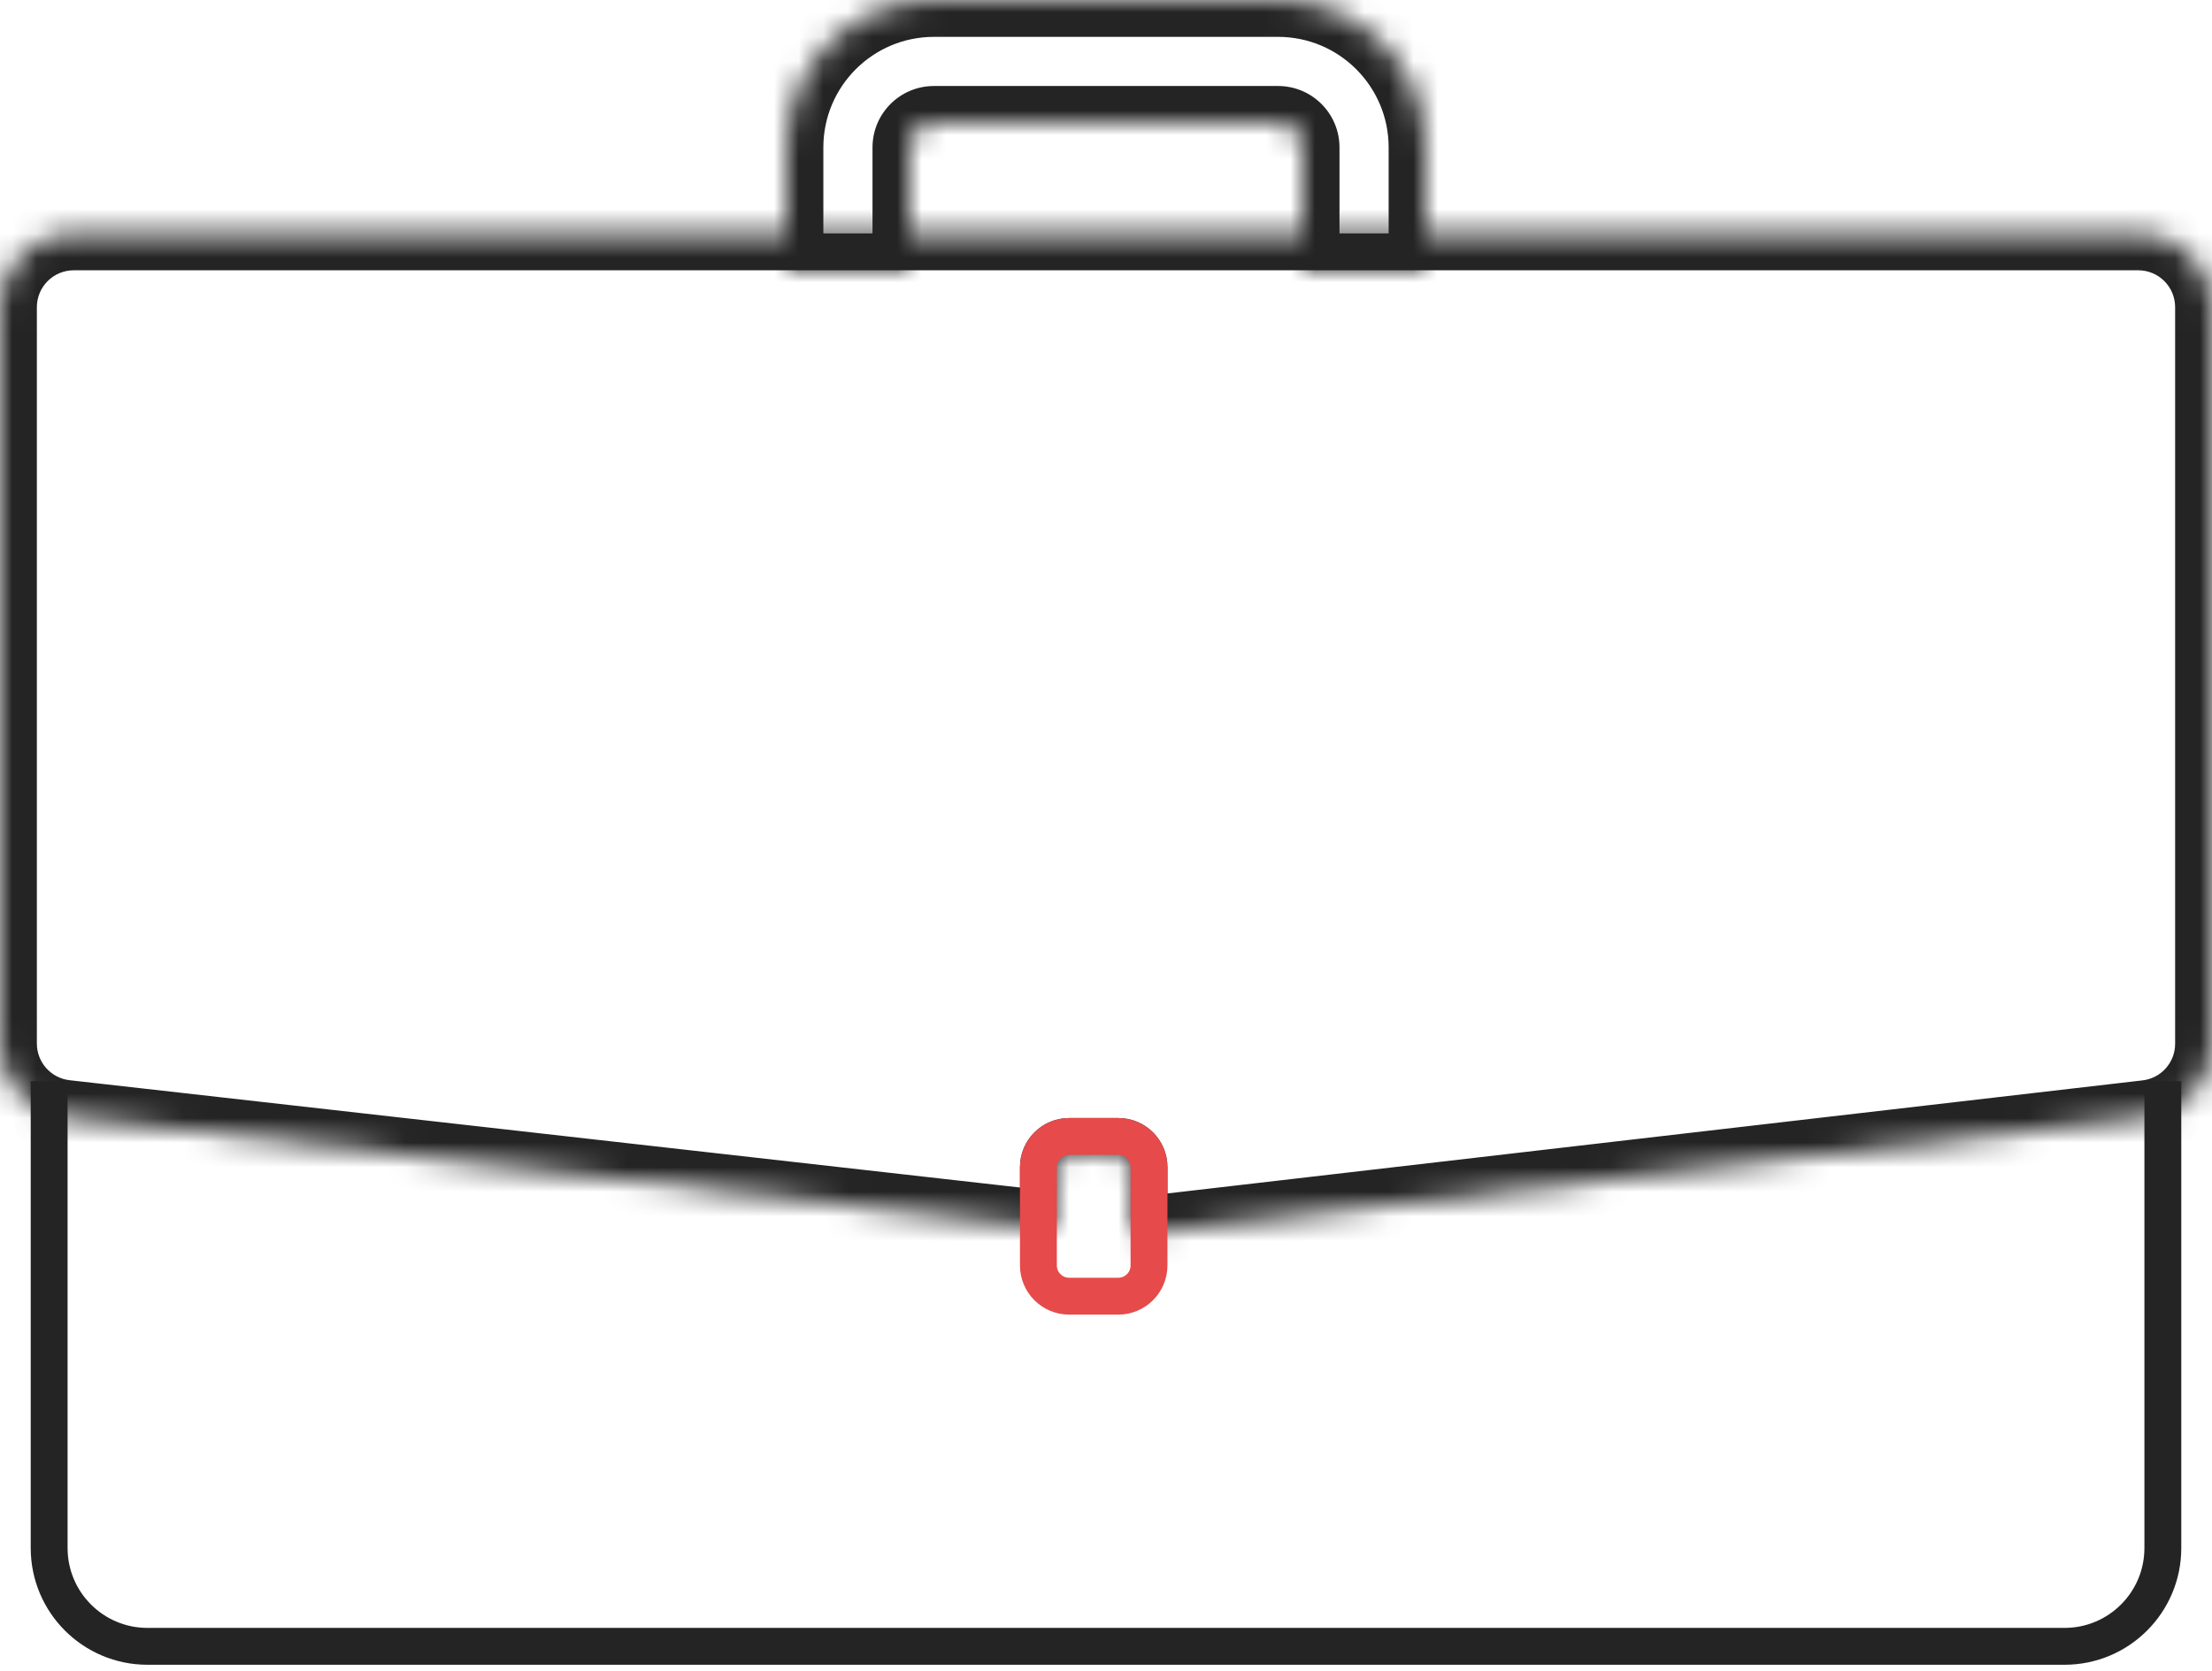
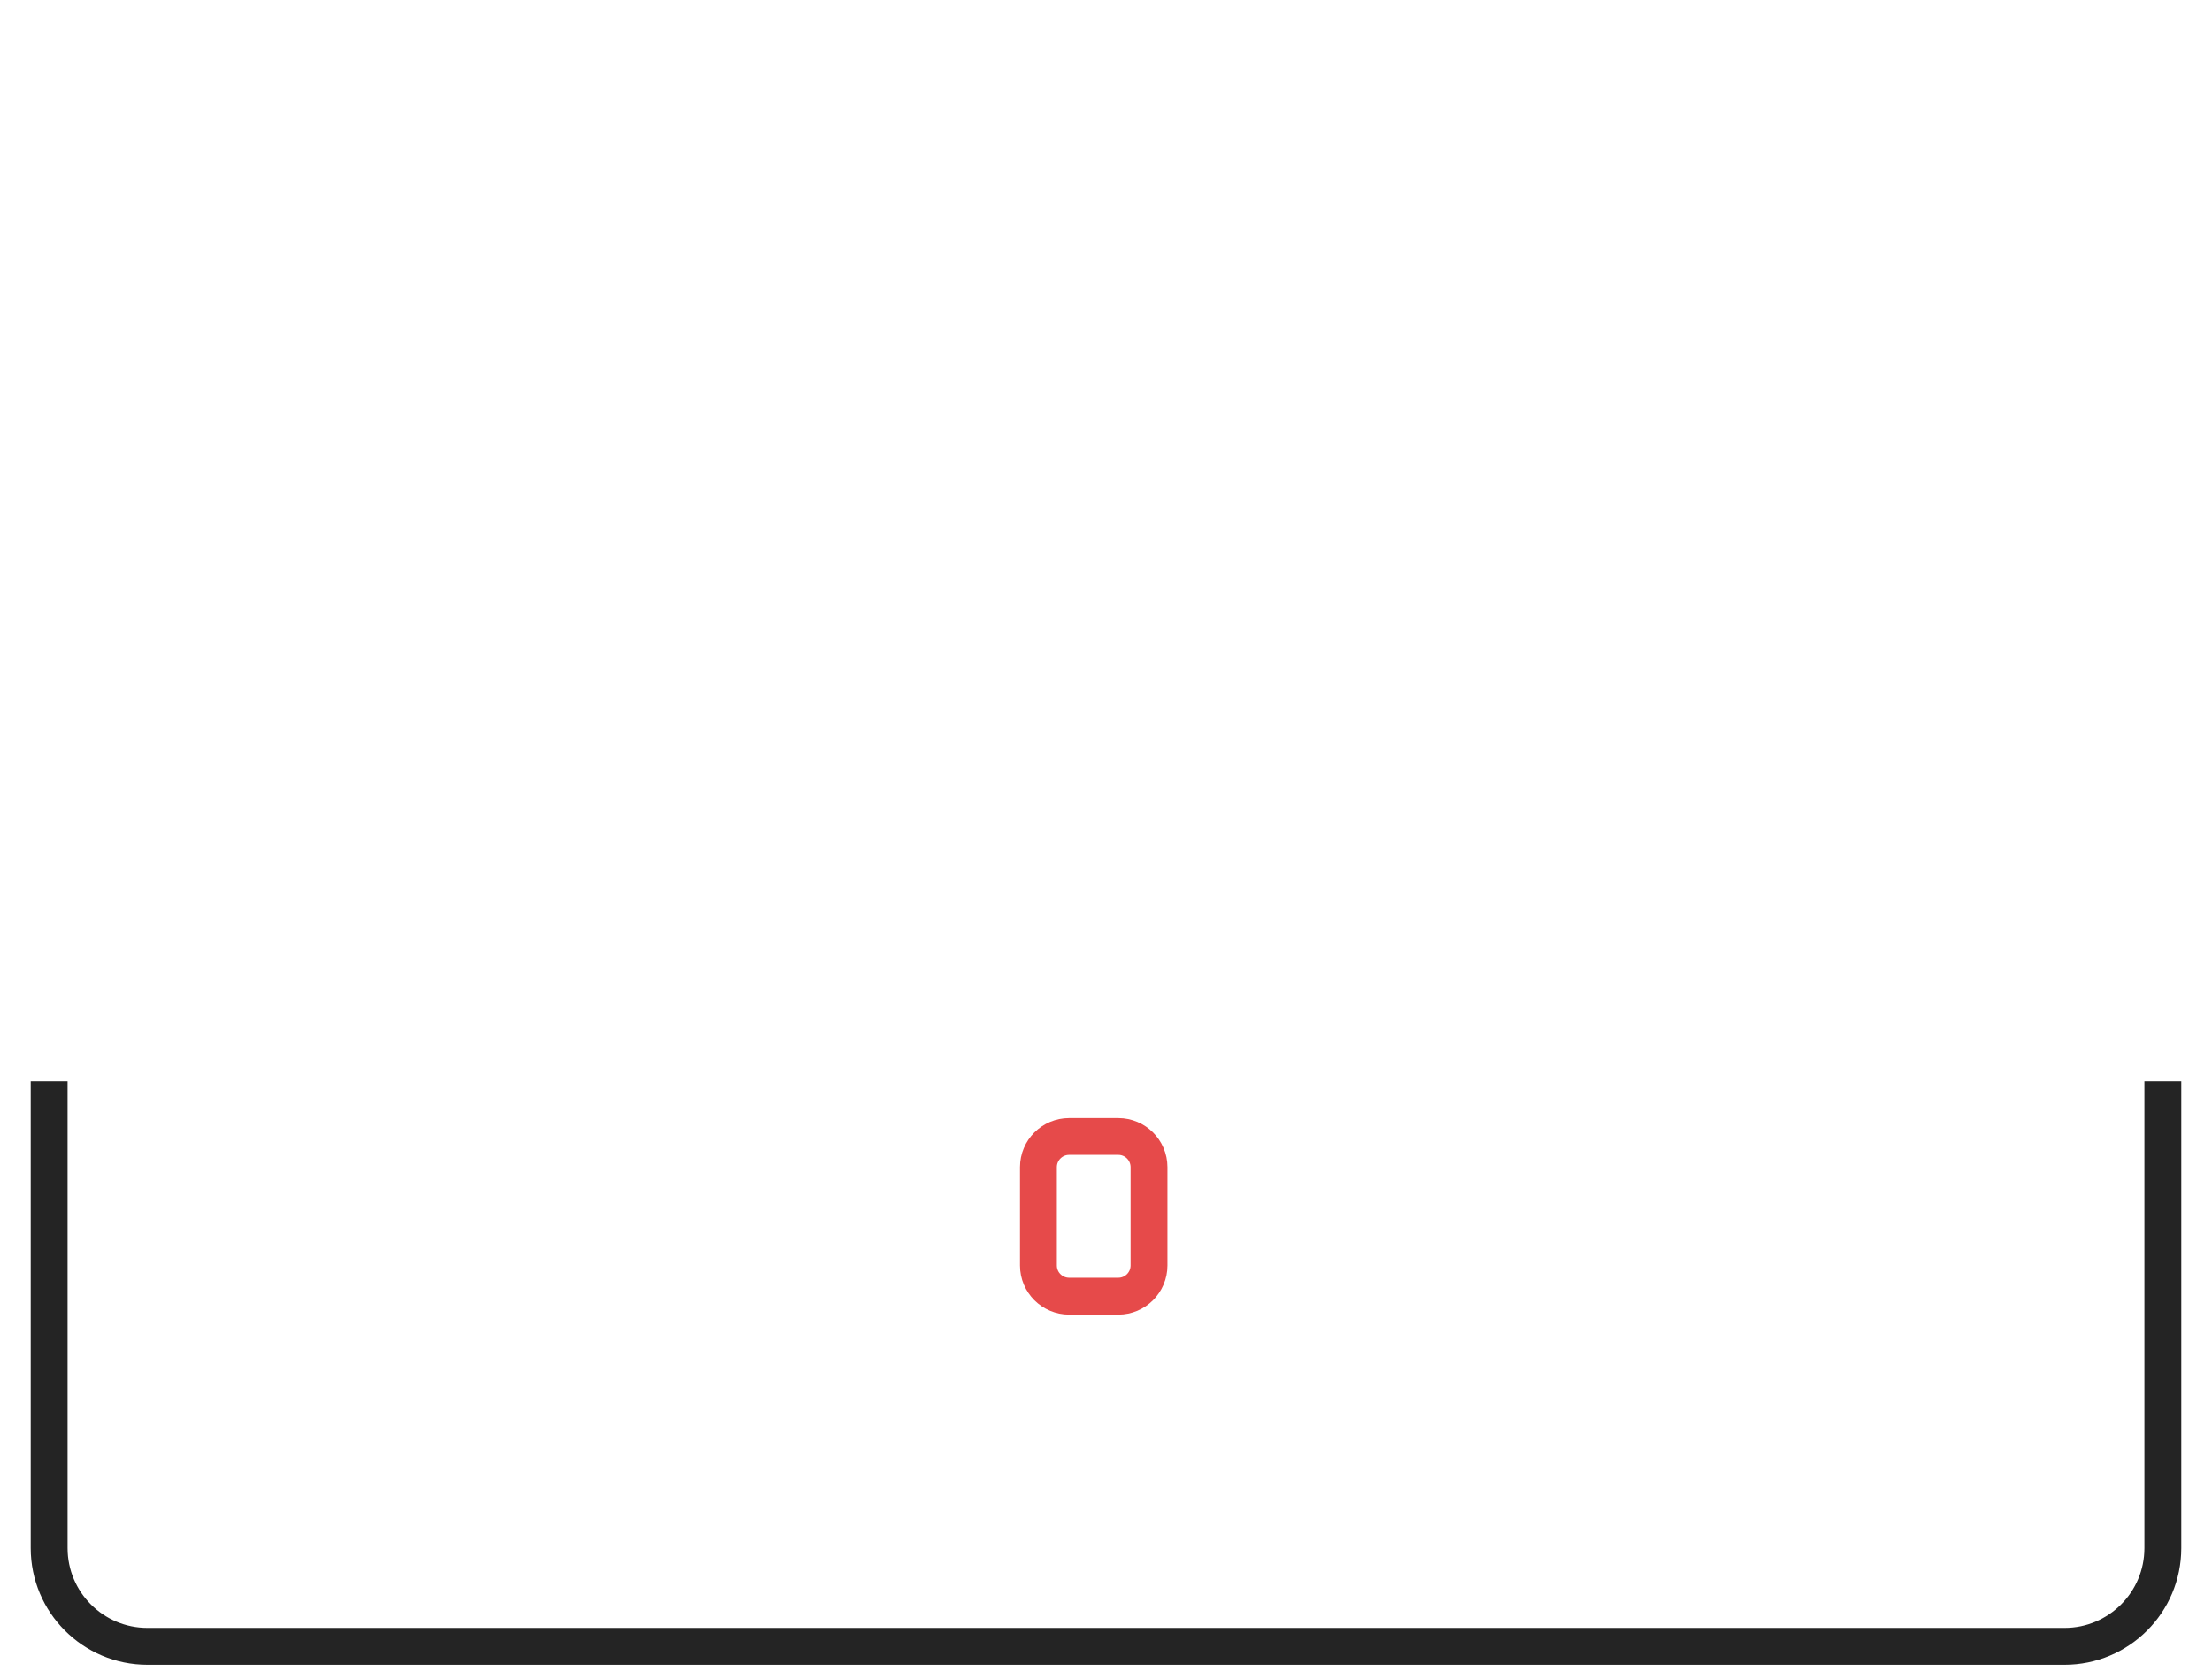
<svg xmlns="http://www.w3.org/2000/svg" width="90" height="68" viewBox="0 0 90 68" fill="none">
  <path d="M2 44V63C2 65.209 3.791 67 6 67H84C86.209 67 88 65.209 88 63V44" stroke="#242424" stroke-width="1.5" />
  <mask id="path-2-inside-1_49_246" fill="white">
-     <path fill-rule="evenodd" clip-rule="evenodd" d="M3 9.5C1.343 9.5 9.53674e-05 10.843 9.53674e-05 12.5V42.47C9.53674e-05 43.997 1.147 45.28 2.663 45.451L43 50.006V47.5C43 47.224 43.224 47 43.5 47H45.5C45.776 47 46 47.224 46 47.5V50.232C46.208 50.222 46.416 50.205 46.623 50.181L87.346 45.458C88.859 45.283 90 44.002 90 42.478V12.5C90 10.843 88.657 9.5 87 9.5H3Z" />
-   </mask>
-   <path d="M2.663 45.451L2.495 46.942L2.495 46.942L2.663 45.451ZM43 50.006L42.832 51.497L44.5 51.685V50.006H43ZM46 50.232H44.5V51.802L46.069 51.73L46 50.232ZM46.623 50.181L46.45 48.691L46.45 48.691L46.623 50.181ZM87.346 45.458L87.173 43.968L87.173 43.968L87.346 45.458ZM1.5 12.5C1.5 11.672 2.172 11 3 11V8C0.515 8 -1.5 10.015 -1.5 12.5H1.5ZM1.5 42.47V12.5H-1.5V42.47H1.5ZM2.832 43.961C2.073 43.875 1.5 43.233 1.5 42.47H-1.5C-1.5 44.76 0.22 46.685 2.495 46.942L2.832 43.961ZM43.168 48.516L2.832 43.961L2.495 46.942L42.832 51.497L43.168 48.516ZM44.5 50.006V47.5H41.5V50.006H44.5ZM44.5 47.5C44.5 48.052 44.052 48.5 43.5 48.5V45.5C42.395 45.5 41.5 46.395 41.5 47.5H44.5ZM43.5 48.5H45.5V45.5H43.5V48.5ZM45.5 48.5C44.948 48.5 44.5 48.052 44.5 47.5H47.5C47.5 46.395 46.605 45.5 45.5 45.5V48.5ZM44.5 47.5V50.232H47.5V47.5H44.5ZM46.45 48.691C46.278 48.711 46.104 48.725 45.931 48.733L46.069 51.73C46.312 51.719 46.554 51.699 46.796 51.671L46.45 48.691ZM87.173 43.968L46.45 48.691L46.796 51.671L87.518 46.948L87.173 43.968ZM88.5 42.478C88.5 43.24 87.929 43.881 87.173 43.968L87.518 46.948C89.788 46.685 91.5 44.763 91.5 42.478H88.5ZM88.5 12.5V42.478H91.5V12.5H88.5ZM87 11C87.828 11 88.5 11.672 88.5 12.5H91.5C91.5 10.015 89.485 8 87 8V11ZM3 11H87V8H3V11Z" fill="#242424" mask="url(#path-2-inside-1_49_246)" />
+     </mask>
  <path d="M43.5 46.25H45.5C46.19 46.25 46.75 46.81 46.75 47.5V51.5C46.75 52.19 46.19 52.75 45.5 52.75H43.5C42.81 52.75 42.25 52.19 42.25 51.5V47.5C42.25 46.81 42.81 46.25 43.5 46.25Z" stroke="#E64A4A" stroke-width="1.5" />
  <mask id="path-5-inside-2_49_246" fill="white">
-     <path fill-rule="evenodd" clip-rule="evenodd" d="M38 0C34.686 0 32 2.686 32 6V11H37V6C37 5.448 37.448 5 38 5H52C52.552 5 53 5.448 53 6V11H58V6C58 2.686 55.314 0 52 0H38Z" />
-   </mask>
-   <path d="M32 11H30.5V12.5H32V11ZM37 11V12.5H38.5V11H37ZM53 11H51.5V12.5H53V11ZM58 11V12.5H59.5V11H58ZM33.5 6C33.5 3.515 35.515 1.5 38 1.5V-1.5C33.858 -1.5 30.5 1.858 30.5 6H33.5ZM33.5 11V6H30.5V11H33.5ZM37 9.5H32V12.5H37V9.5ZM38.5 11V6H35.5V11H38.5ZM38.5 6C38.5 6.276 38.276 6.5 38 6.5V3.5C36.619 3.5 35.5 4.619 35.5 6H38.5ZM38 6.5H52V3.5H38V6.5ZM52 6.5C51.724 6.5 51.5 6.276 51.5 6H54.5C54.5 4.619 53.381 3.5 52 3.5V6.5ZM51.5 6V11H54.5V6H51.5ZM58 9.5H53V12.5H58V9.5ZM56.5 6V11H59.5V6H56.5ZM52 1.5C54.485 1.5 56.5 3.515 56.5 6H59.5C59.5 1.858 56.142 -1.5 52 -1.5V1.5ZM38 1.5H52V-1.5H38V1.5Z" fill="#242424" mask="url(#path-5-inside-2_49_246)" />
+     </mask>
+   <path d="M32 11H30.5V12.5H32V11ZM37 11V12.5H38.5V11H37ZM53 11H51.5V12.5H53V11ZM58 11V12.5H59.5H58ZM33.5 6C33.5 3.515 35.515 1.5 38 1.5V-1.5C33.858 -1.5 30.5 1.858 30.5 6H33.5ZM33.5 11V6H30.5V11H33.5ZM37 9.5H32V12.5H37V9.5ZM38.5 11V6H35.5V11H38.5ZM38.5 6C38.5 6.276 38.276 6.5 38 6.5V3.5C36.619 3.5 35.5 4.619 35.5 6H38.5ZM38 6.5H52V3.5H38V6.5ZM52 6.5C51.724 6.5 51.5 6.276 51.5 6H54.5C54.5 4.619 53.381 3.5 52 3.5V6.5ZM51.5 6V11H54.5V6H51.5ZM58 9.5H53V12.5H58V9.5ZM56.5 6V11H59.5V6H56.5ZM52 1.5C54.485 1.5 56.5 3.515 56.5 6H59.5C59.5 1.858 56.142 -1.5 52 -1.5V1.5ZM38 1.5H52V-1.5H38V1.5Z" fill="#242424" mask="url(#path-5-inside-2_49_246)" />
</svg>